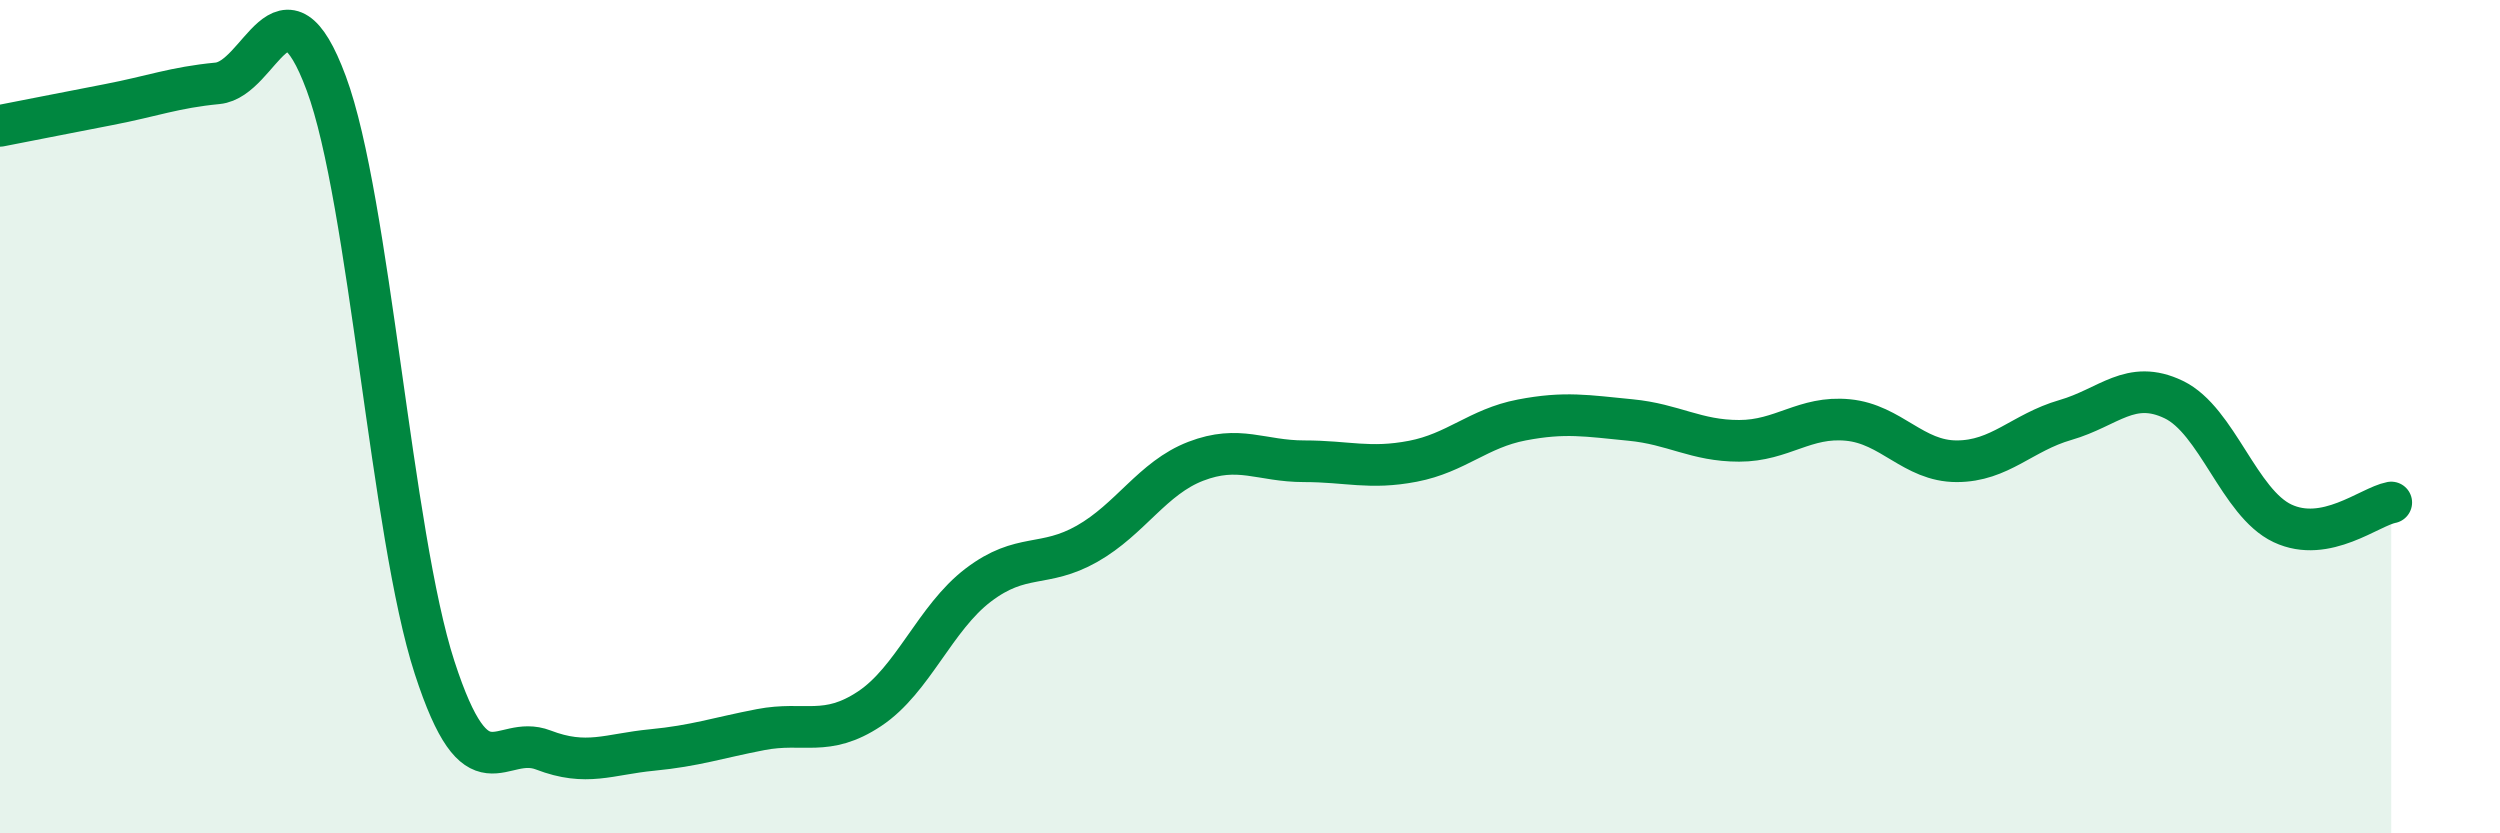
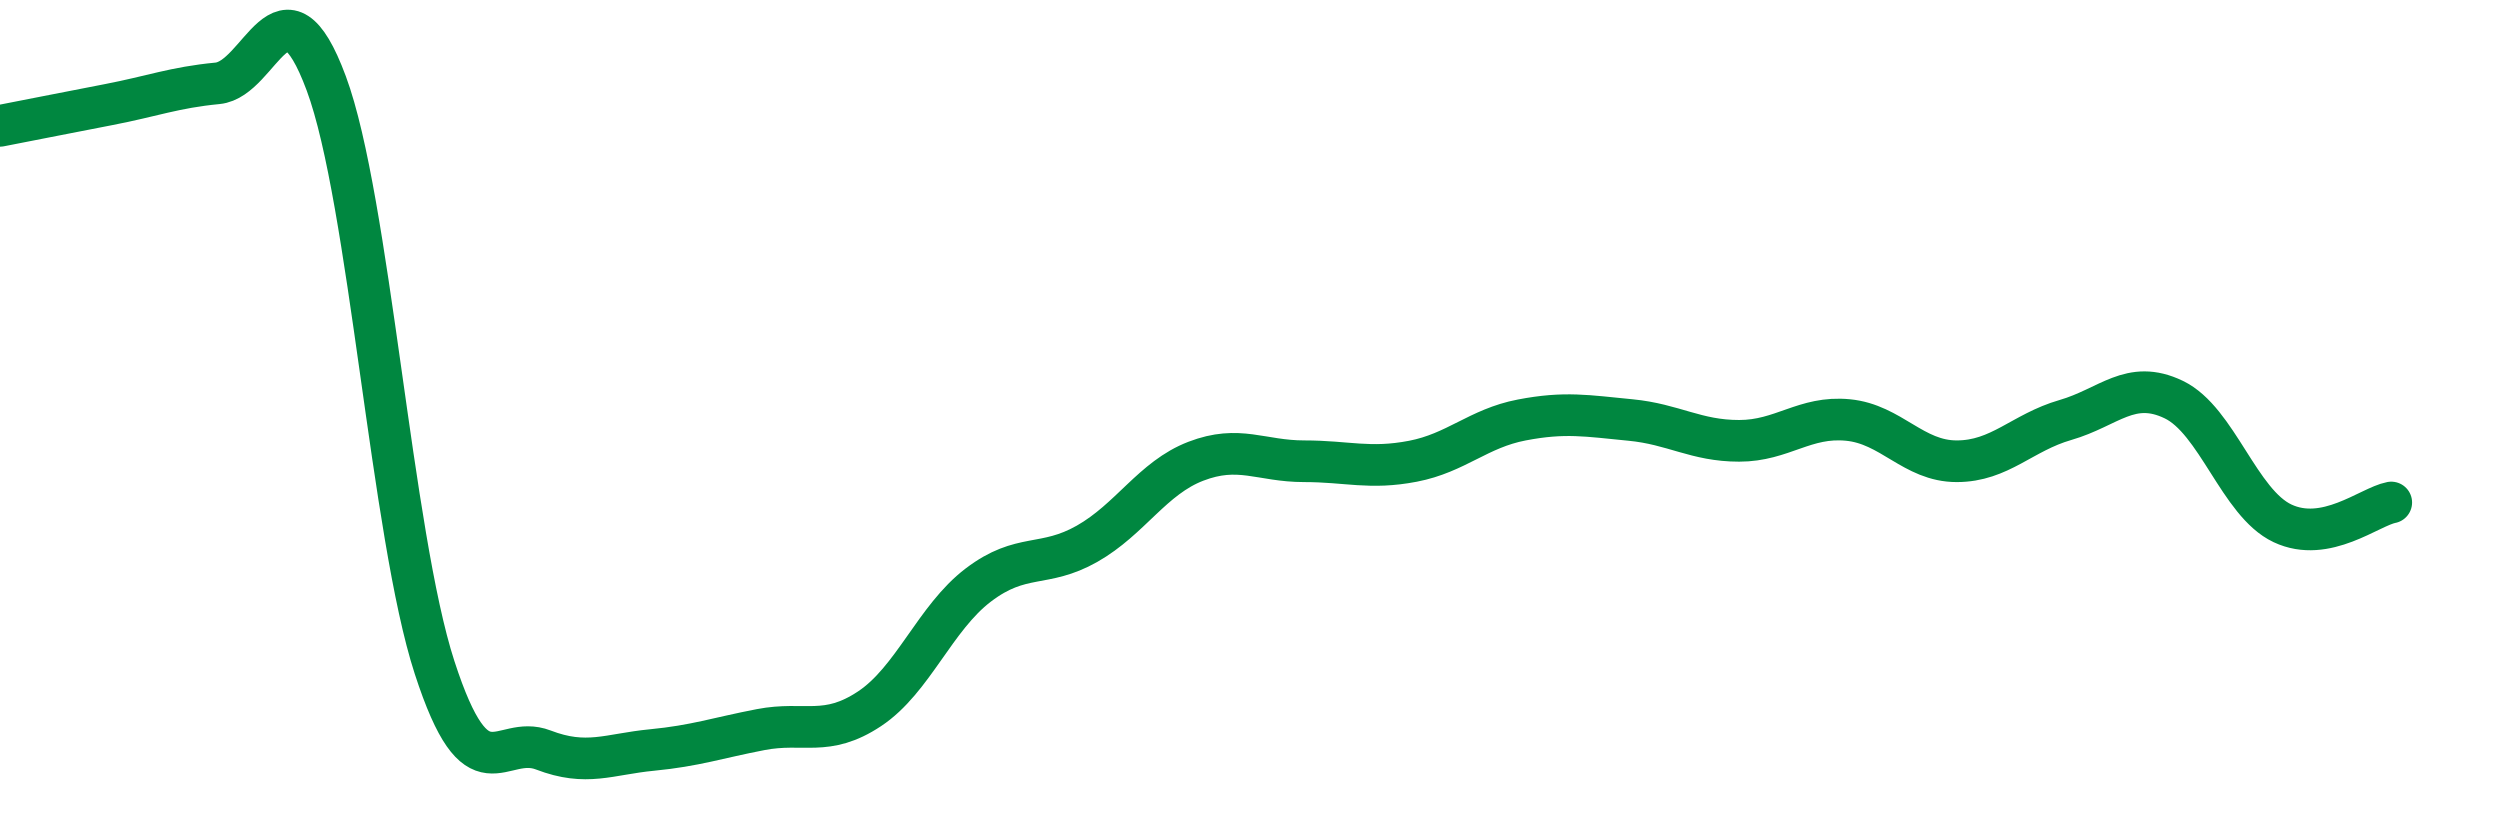
<svg xmlns="http://www.w3.org/2000/svg" width="60" height="20" viewBox="0 0 60 20">
-   <path d="M 0,3.02 C 0.52,2.92 1.57,2.71 2.61,2.51 C 3.65,2.31 4.18,2.1 5.22,2 C 6.26,1.9 6.79,-0.8 7.83,2 C 8.87,4.8 9.39,12.82 10.43,16.02 C 11.47,19.22 12,17.6 13.04,18 C 14.08,18.4 14.61,18.1 15.65,18 C 16.69,17.9 17.22,17.71 18.26,17.51 C 19.3,17.31 19.83,17.7 20.87,17.01 C 21.91,16.32 22.44,14.83 23.48,14.04 C 24.52,13.25 25.05,13.64 26.09,13.05 C 27.13,12.46 27.66,11.47 28.7,11.07 C 29.74,10.67 30.26,11.07 31.3,11.07 C 32.34,11.07 32.87,11.27 33.91,11.07 C 34.95,10.87 35.48,10.28 36.52,10.08 C 37.56,9.88 38.09,9.98 39.13,10.08 C 40.17,10.18 40.7,10.58 41.74,10.58 C 42.78,10.58 43.31,9.98 44.35,10.08 C 45.39,10.18 45.92,11.07 46.96,11.07 C 48,11.07 48.53,10.38 49.57,10.08 C 50.61,9.78 51.13,9.09 52.17,9.59 C 53.21,10.09 53.74,12.07 54.78,12.56 C 55.82,13.05 56.87,12.16 57.39,12.06L57.39 20L0 20Z" fill="#008740" opacity="0.1" stroke-linecap="round" stroke-linejoin="round" />
  <path d="M 0,3.02 C 0.52,2.92 1.57,2.71 2.61,2.51 C 3.65,2.31 4.18,2.1 5.22,2 C 6.26,1.9 6.79,-0.8 7.83,2 C 8.87,4.8 9.39,12.82 10.43,16.02 C 11.47,19.22 12,17.6 13.04,18 C 14.08,18.4 14.61,18.1 15.65,18 C 16.69,17.9 17.22,17.71 18.26,17.51 C 19.3,17.31 19.83,17.7 20.87,17.01 C 21.91,16.32 22.44,14.83 23.48,14.04 C 24.52,13.25 25.05,13.64 26.09,13.05 C 27.13,12.46 27.66,11.47 28.7,11.07 C 29.74,10.67 30.26,11.07 31.3,11.07 C 32.34,11.07 32.87,11.27 33.91,11.07 C 34.95,10.87 35.48,10.28 36.52,10.08 C 37.56,9.88 38.09,9.98 39.13,10.08 C 40.17,10.18 40.7,10.58 41.74,10.58 C 42.78,10.58 43.31,9.98 44.35,10.08 C 45.39,10.18 45.92,11.07 46.96,11.07 C 48,11.07 48.53,10.38 49.57,10.08 C 50.61,9.78 51.13,9.09 52.17,9.59 C 53.21,10.09 53.74,12.07 54.78,12.56 C 55.82,13.05 56.87,12.16 57.39,12.06" stroke="#008740" stroke-width="1" fill="none" stroke-linecap="round" stroke-linejoin="round" />
</svg>